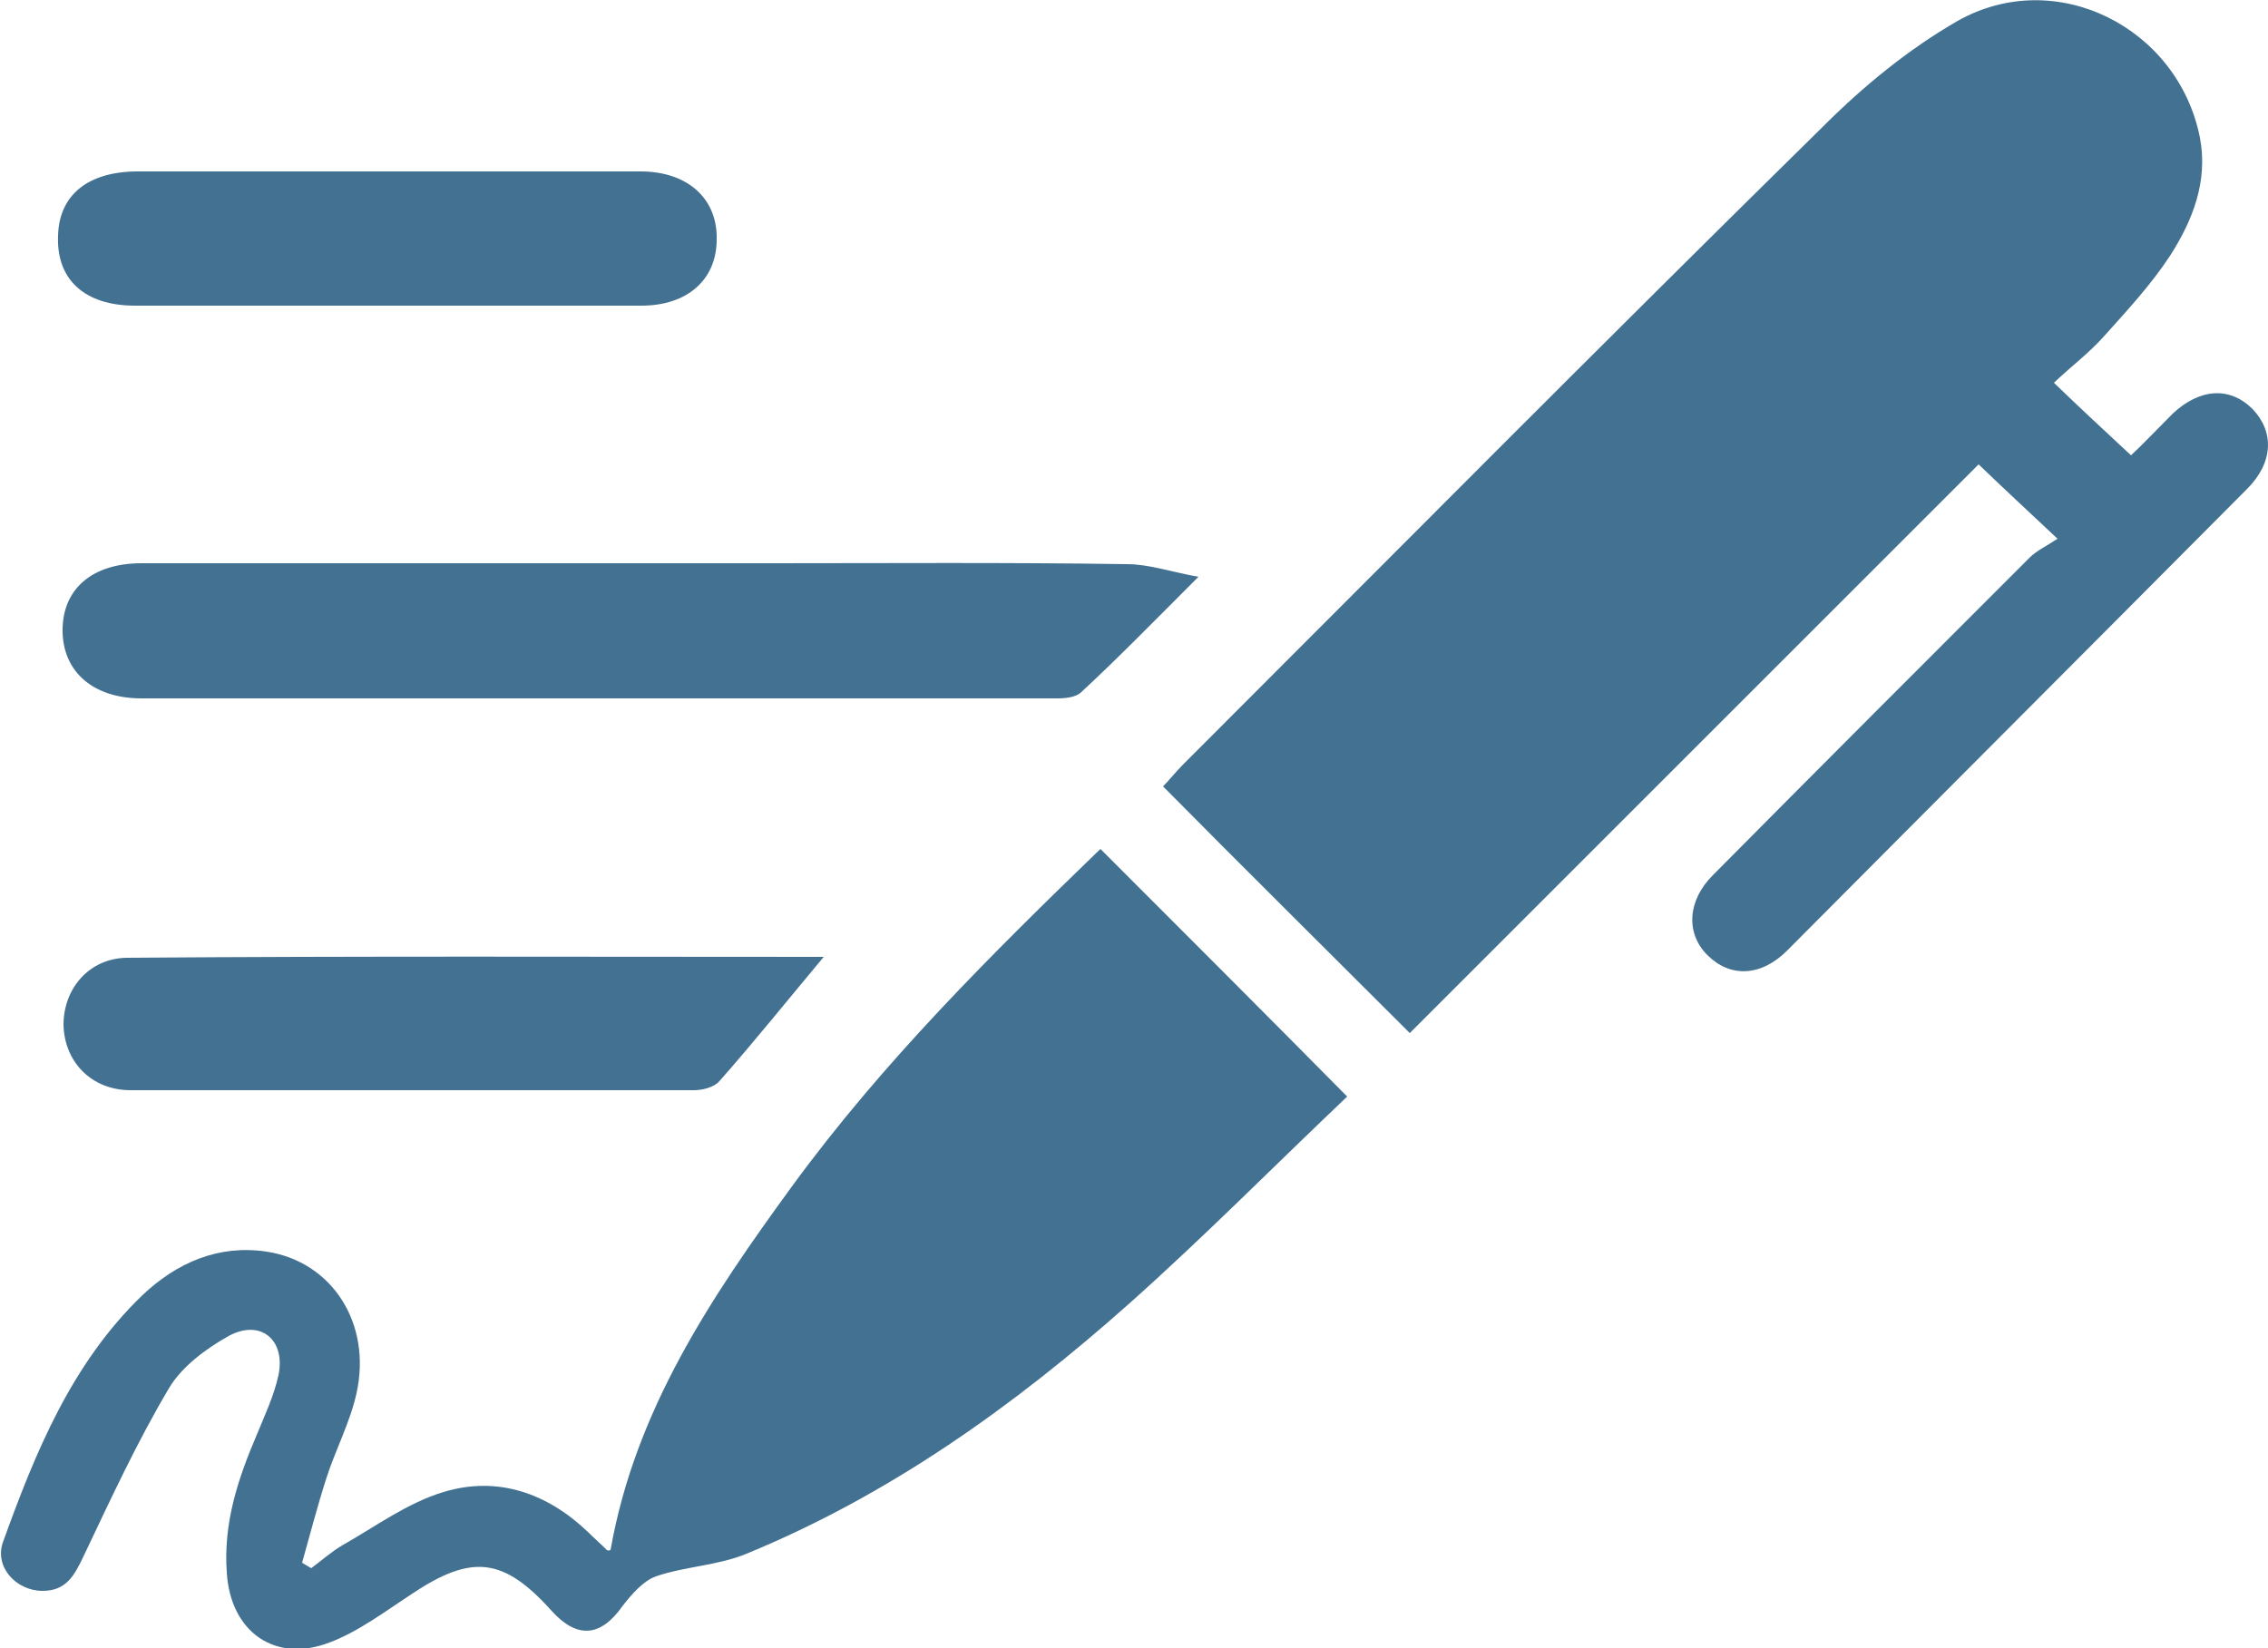
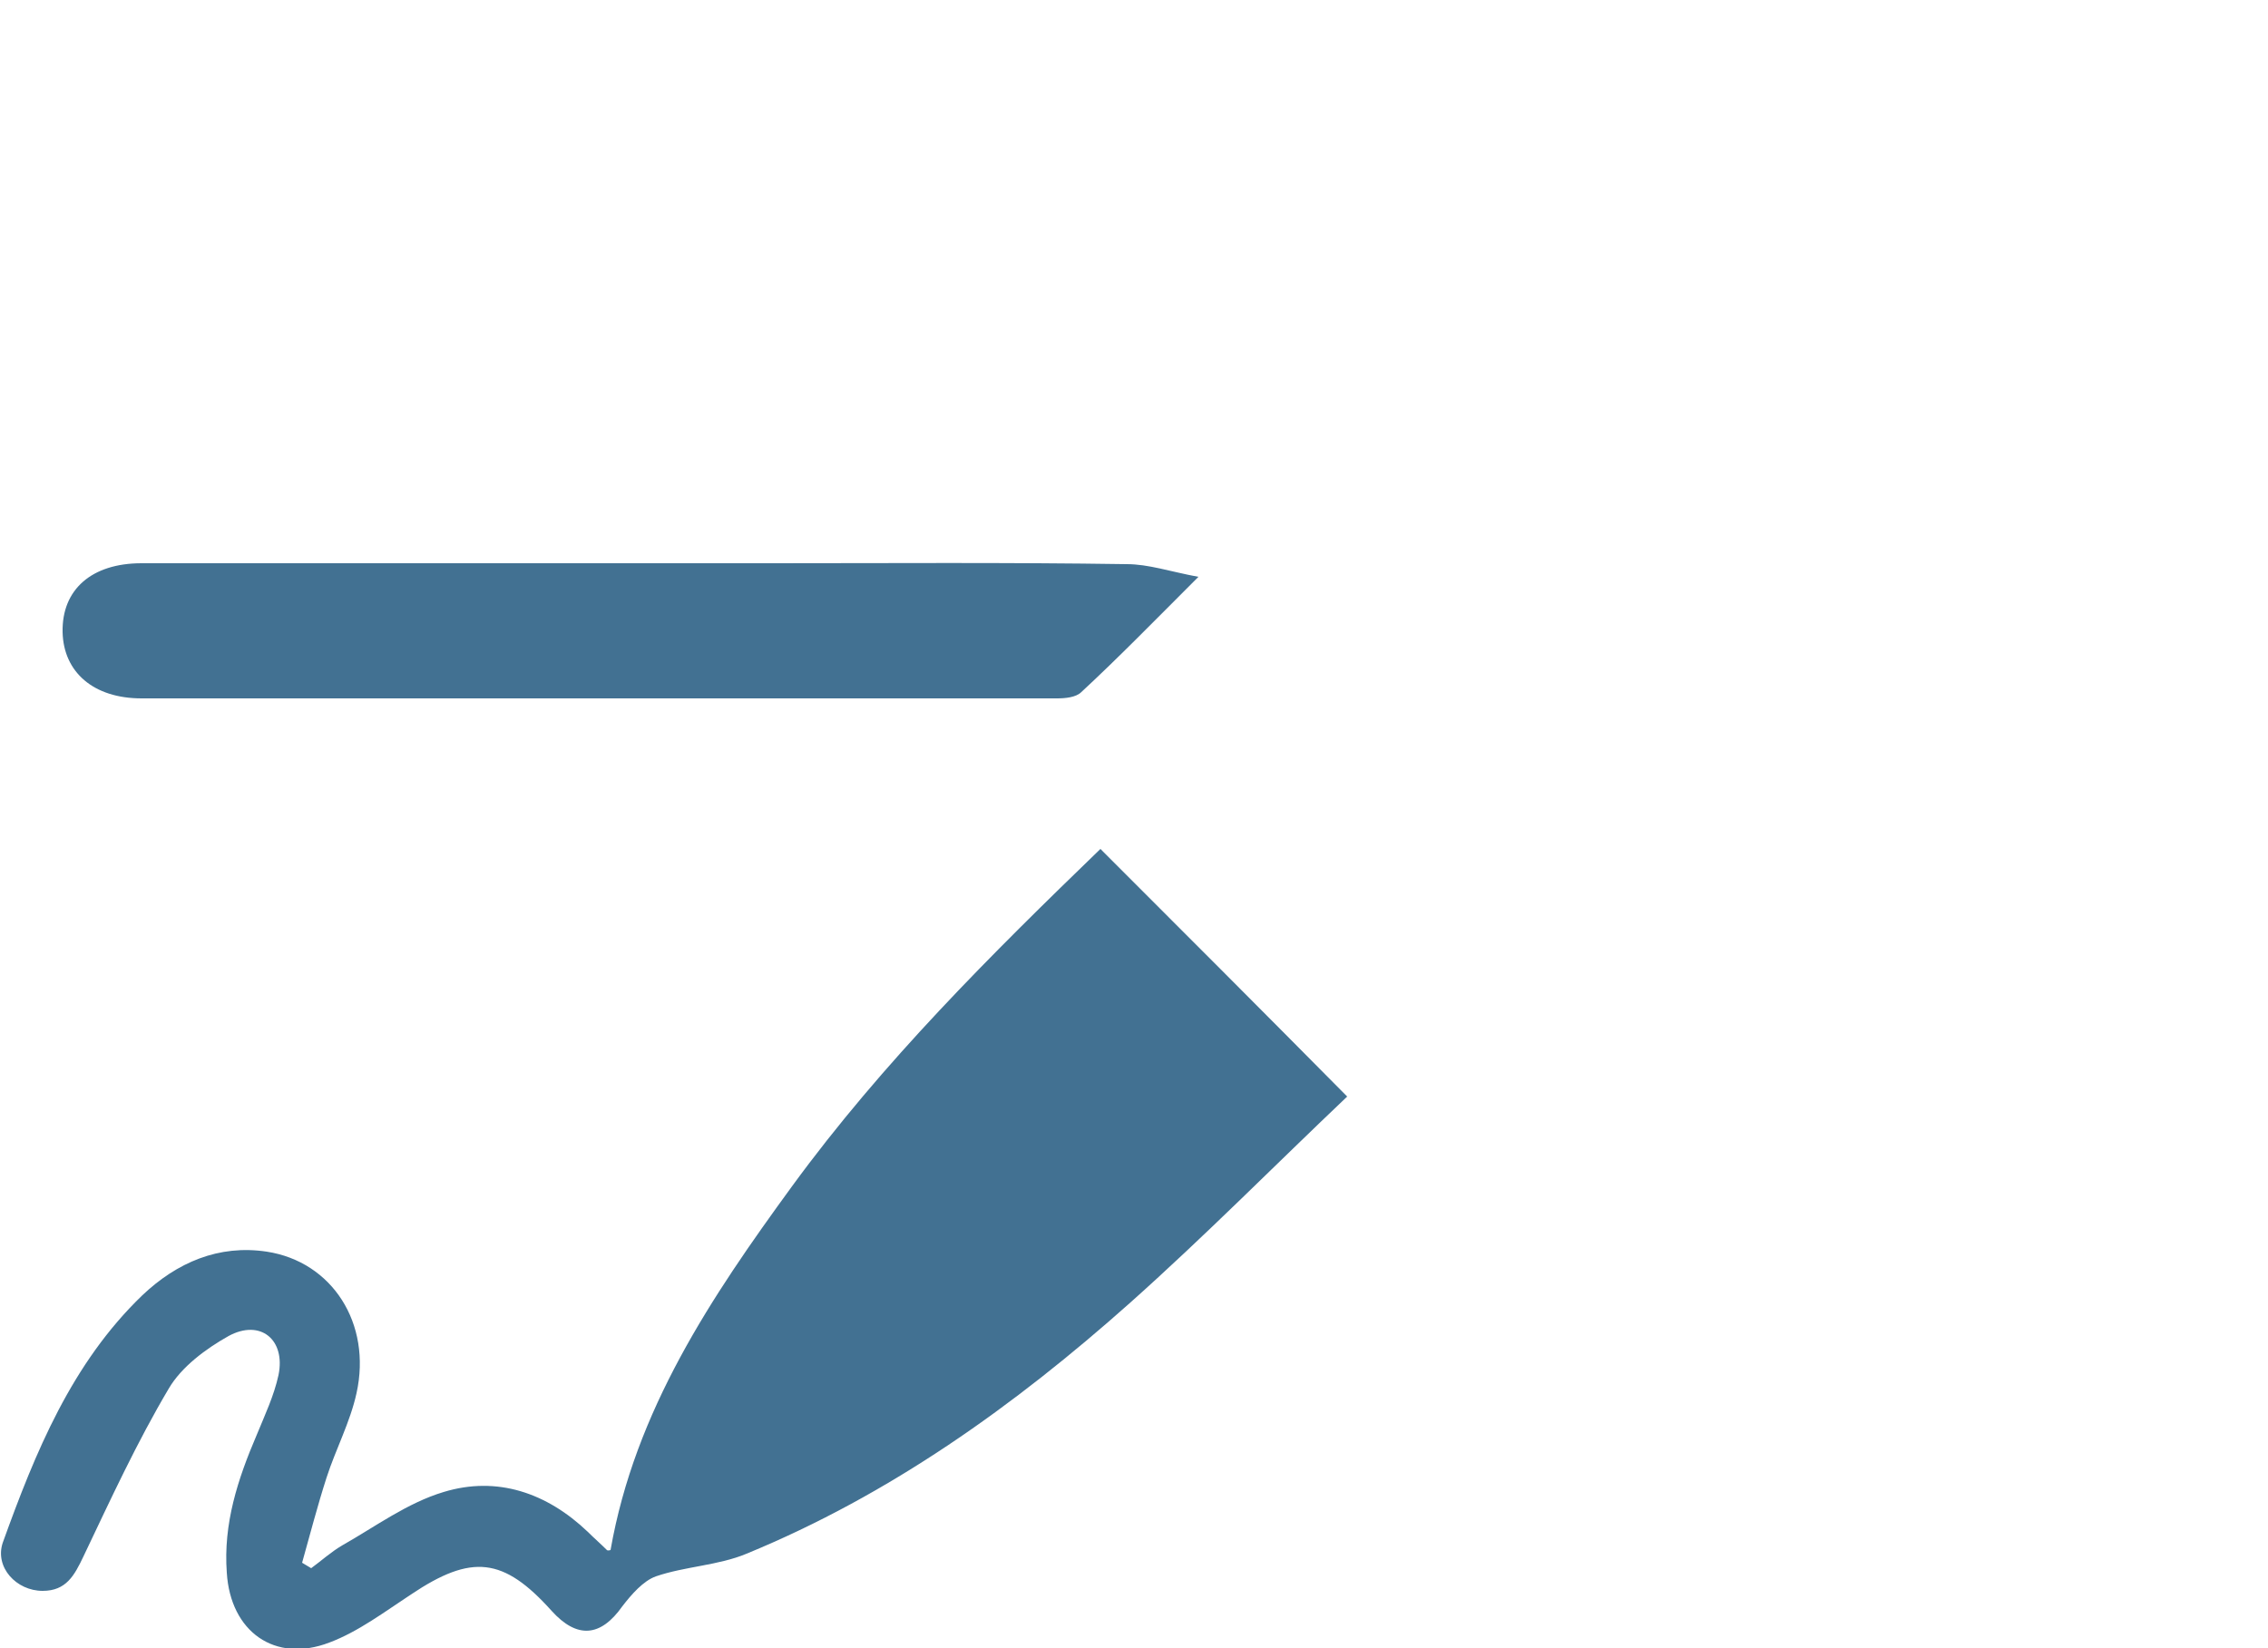
<svg xmlns="http://www.w3.org/2000/svg" version="1.1" id="Ebene_1" x="0px" y="0px" viewBox="0 0 250 181.7" style="enable-background:new 0 0 250 181.7;" xml:space="preserve">
  <style type="text/css">
	.st0{fill:#427192;}
	.st1{fill:#FFFFFF;}
</style>
  <g>
-     <path class="st0" d="M155.4,113.9c-9.3-9.3-18.2-18.1-27.2-27.2c0.7-0.7,1.4-1.6,2.2-2.4c23.5-23.5,46.9-47.1,70.6-70.4   c4.4-4.4,9.4-8.5,14.8-11.6c10.8-6.1,24.3,0.7,26.7,12.9c0.9,4.8-0.8,9.1-3.3,13c-2.1,3.2-4.7,6-7.3,8.9c-1.6,1.8-3.6,3.3-5.5,5.1   c3,2.9,5.6,5.3,8.5,8c1.4-1.3,3-3,4.6-4.6c3-2.8,6.3-3,8.8-0.5c2.4,2.5,2.3,5.9-0.6,8.8c-16.9,17-33.8,33.9-50.7,50.9   c-2.9,2.9-6.3,3-8.8,0.5c-2.4-2.4-2.2-6,0.6-8.8c11.6-11.7,23.2-23.3,34.9-35c0.8-0.8,1.9-1.3,3.1-2.1c-3.4-3.2-6-5.6-8.7-8.2   C197.3,72,176.4,92.9,155.4,113.9z" />
    <path class="st0" d="M148.5,120.9c-7.8,7.4-15.7,15.4-24,22.8c-12.7,11.3-26.4,21.1-42.2,27.6c-3.1,1.3-6.8,1.4-10,2.5   c-1.4,0.5-2.7,2-3.7,3.3c-2.4,3.4-5,3.6-7.8,0.5c-5.3-5.9-8.8-6.3-15.5-1.8c-2.9,1.9-5.8,4.1-9,5.3c-6,2.3-10.9-1.2-11.3-7.7   c-0.4-5.4,1.2-10.3,3.3-15.2c0.9-2.2,1.9-4.3,2.4-6.6c0.8-3.9-2-6.2-5.5-4.3c-2.5,1.4-5.2,3.4-6.6,5.8c-3.5,5.9-6.4,12.2-9.4,18.5   c-1,2.1-1.9,3.8-4.5,3.8c-2.9,0-5.3-2.6-4.4-5.3c3.6-10,7.6-19.8,15.4-27.3c3.8-3.6,8.4-5.6,13.7-4.8c7.2,1.1,11.6,7.9,9.9,15.6   c-0.7,3.2-2.3,6.2-3.3,9.3c-1,3.1-1.8,6.2-2.7,9.4c0.3,0.2,0.7,0.4,1,0.6c1.1-0.8,2.2-1.8,3.4-2.5c3.7-2.1,7.2-4.7,11.2-5.9   c5.9-1.8,11.4,0.1,15.9,4.4c0.7,0.7,1.4,1.3,2.1,2c0.1,0.1,0.4,0,0.4,0c2.7-15.4,11.1-27.9,20-40.1c10-13.7,22-25.6,34-37.2   C130.3,102.6,139.2,111.5,148.5,120.9z" />
    <path class="st0" d="M132.1,63.6c-4.8,4.8-8.8,8.9-12.9,12.7c-0.6,0.6-1.8,0.7-2.7,0.7c-33.6,0-67.3,0-100.9,0   c-5.3,0-8.6-2.9-8.7-7.3c-0.1-4.7,3.2-7.6,8.7-7.6c23.1,0,46.1,0,69.2,0c13.1,0,26.3-0.1,39.4,0.1C126.6,62.2,128.9,63,132.1,63.6z   " />
-     <path class="st0" d="M90.8,105.5c-4.1,4.9-7.7,9.4-11.5,13.7c-0.6,0.7-1.9,1-2.8,1c-20.7,0-41.4,0-62.1,0c-4.3,0-7.3-3.1-7.4-7.2   c0-4,2.8-7.3,6.9-7.4C39.3,105.4,64.7,105.5,90.8,105.5z" />
-     <path class="st0" d="M42.7,18.9c9.3,0,18.6,0,27.9,0c5.2,0,8.5,3,8.4,7.5c0,4.4-3.2,7.3-8.3,7.3c-18.6,0-37.2,0-55.8,0   c-5.6,0-8.7-2.9-8.5-7.7c0.1-4.5,3.3-7.1,8.8-7.1C24.3,18.9,33.5,18.9,42.7,18.9z" />
  </g>
</svg>